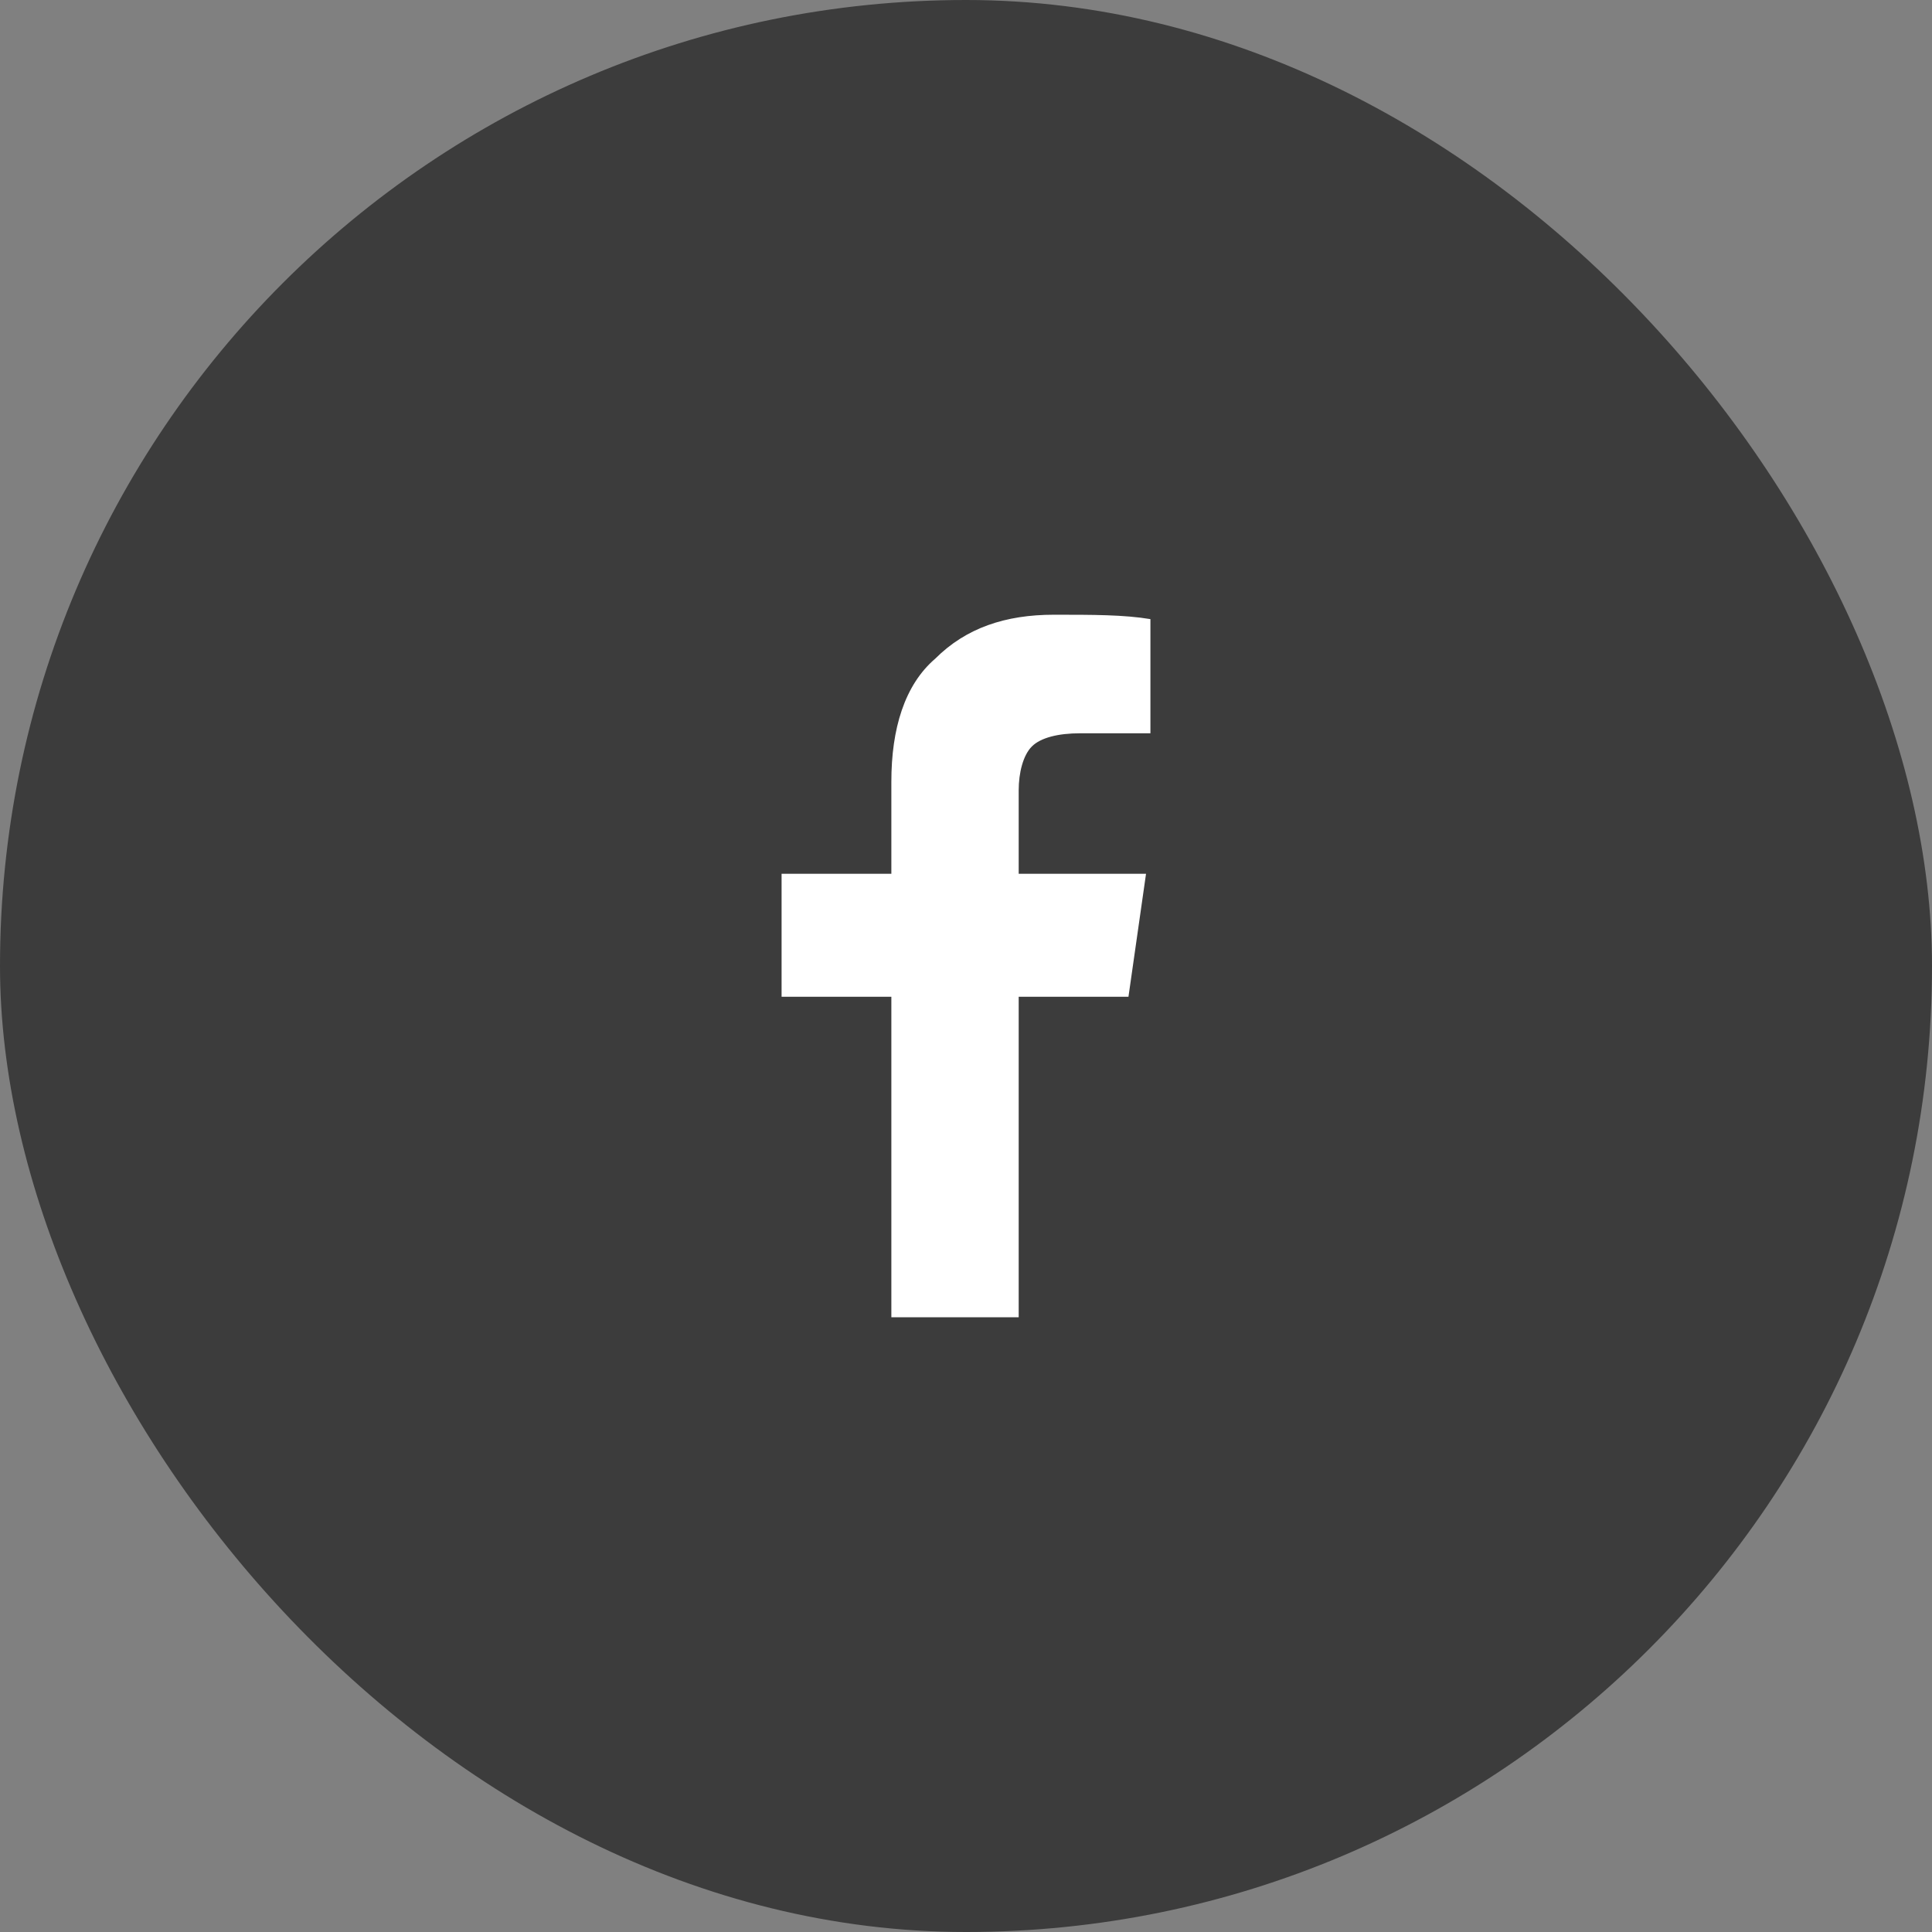
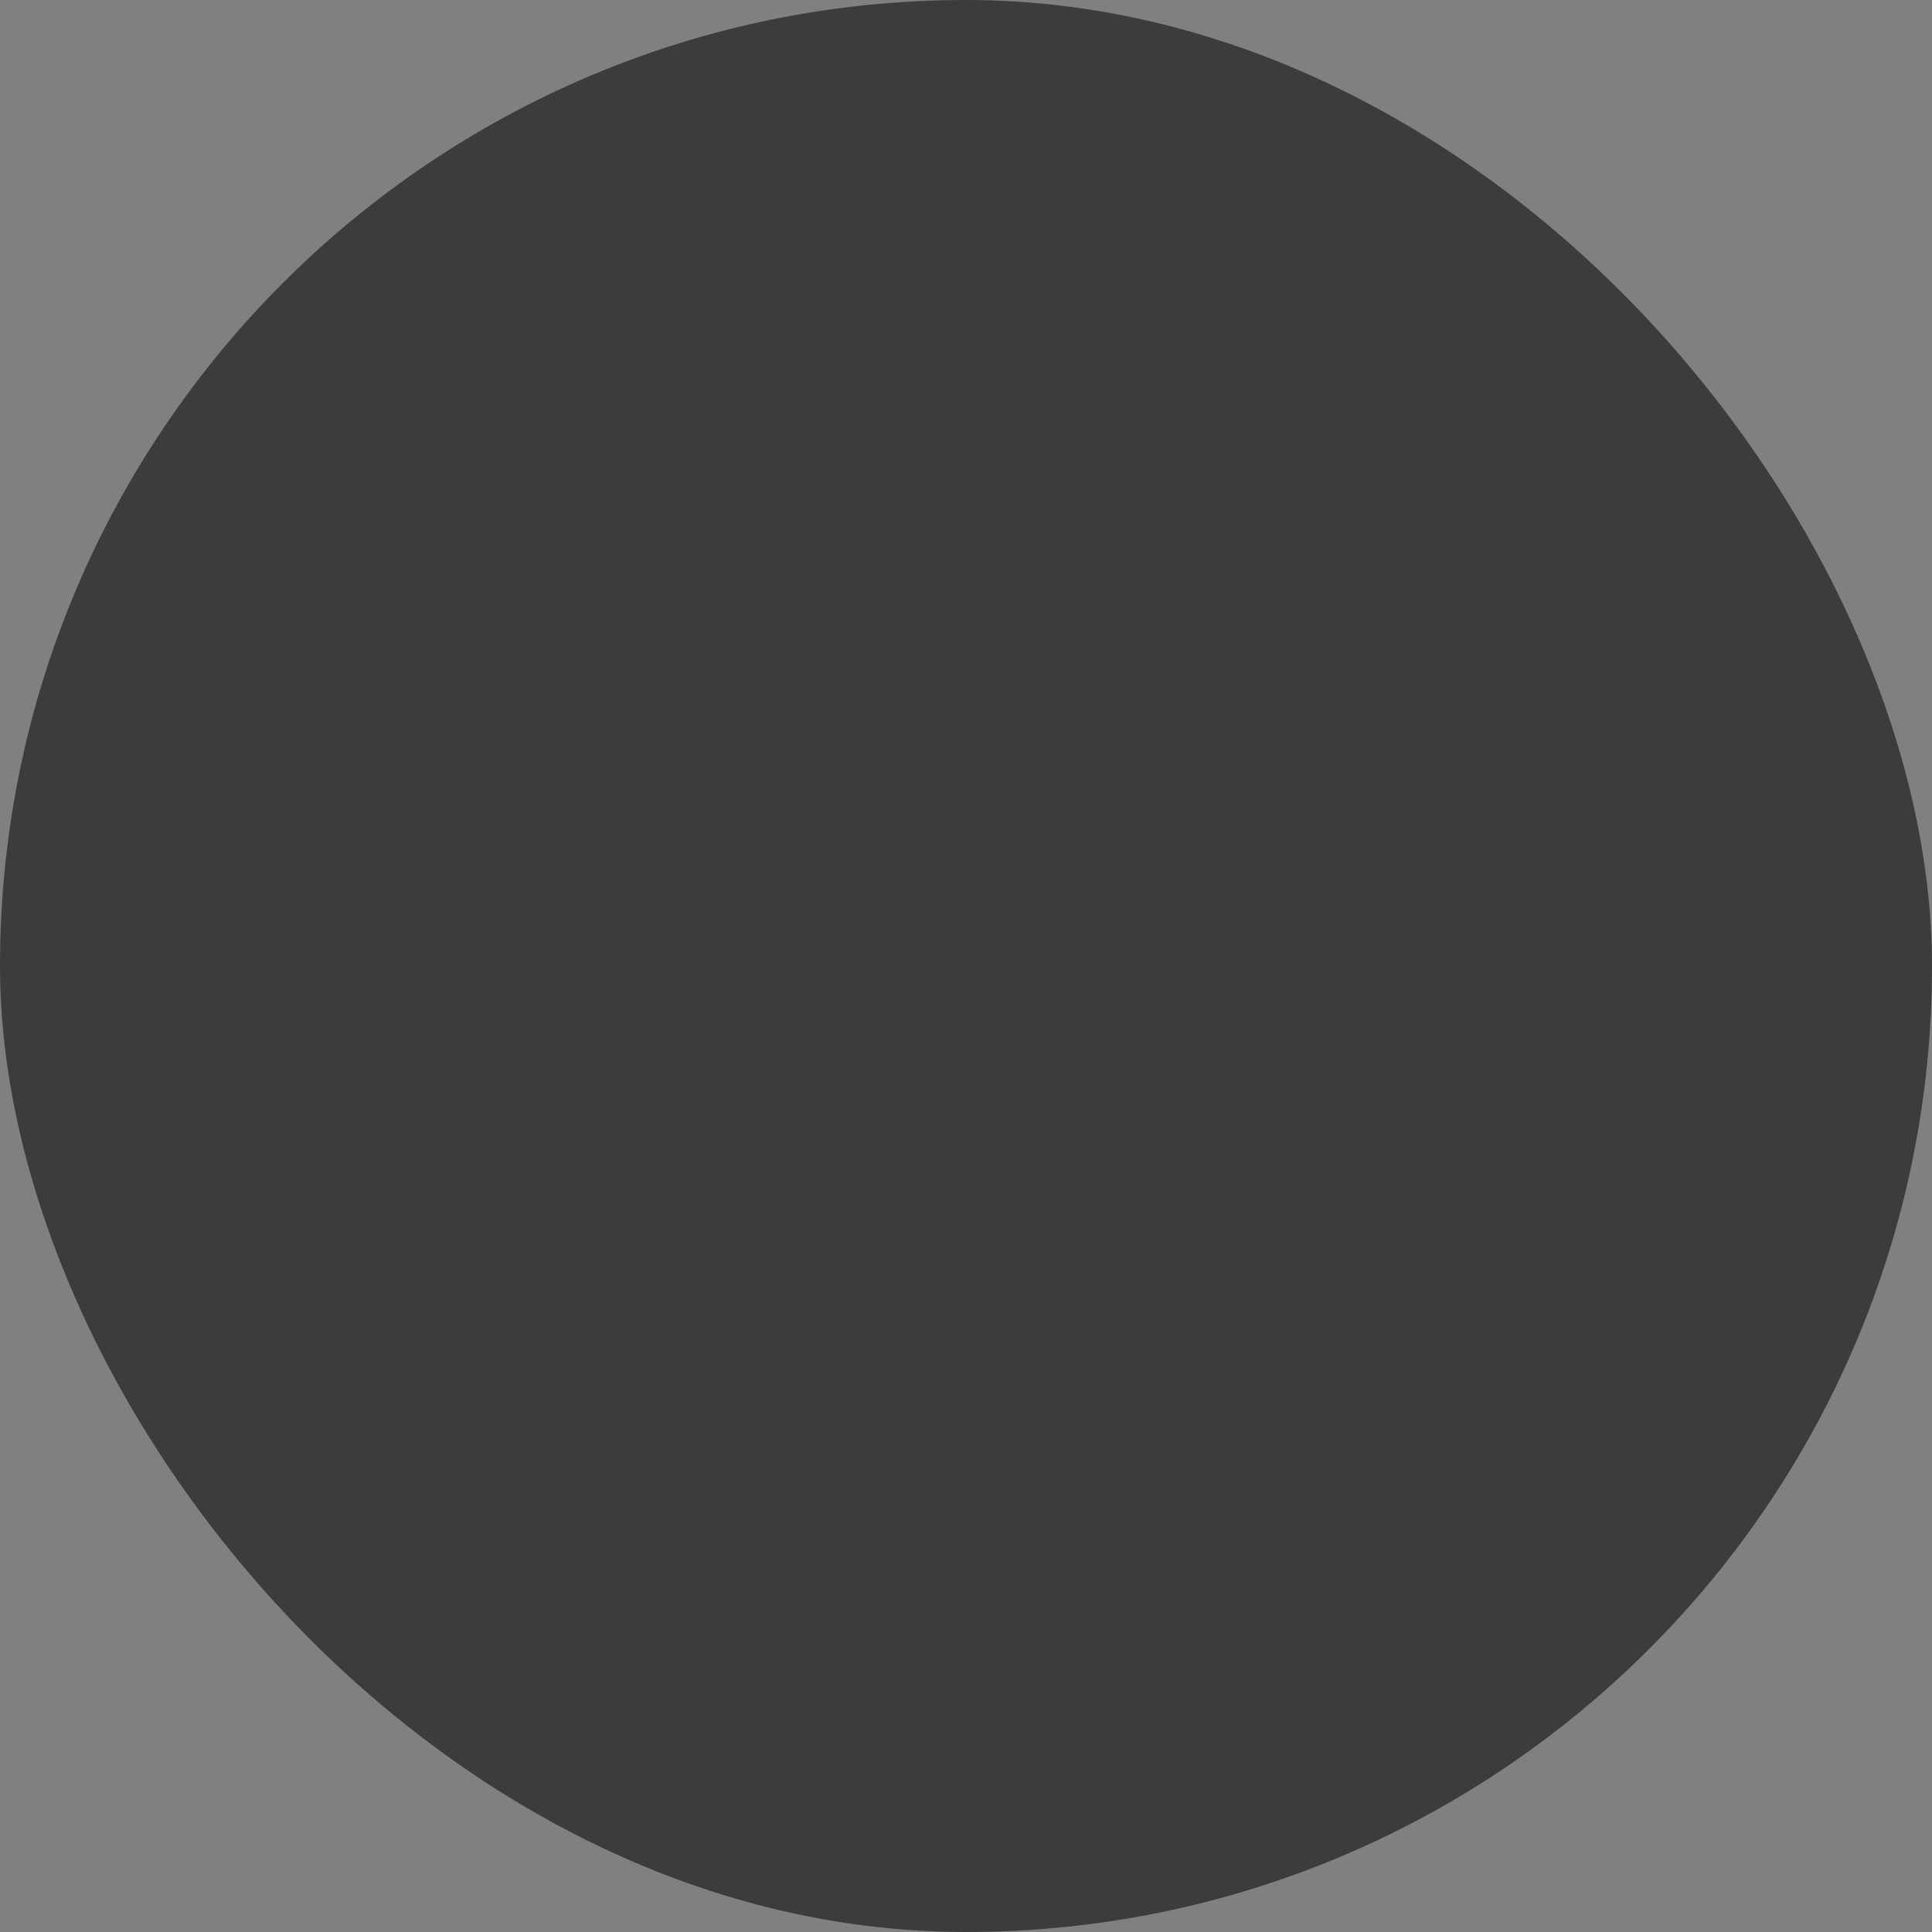
<svg xmlns="http://www.w3.org/2000/svg" width="44" height="44" viewBox="0 0 44 44" fill="none">
  <rect x="0" y="0" width="44" height="44" fill="#808080" stroke="none" />
  <rect width="44" height="44" rx="22" fill="#3C3C3C" />
-   <path d="M26.2 14.1V16.7H24.6C24.1 16.7 23.7 16.8 23.5 17C23.3 17.2 23.2 17.6 23.2 18V19.9H26.1L25.7 22.7H23.2V30H20.3V22.7H17.8V19.9H20.3V17.8C20.3 16.6 20.6 15.6 21.3 15C22 14.3 22.9 14 24 14C24.9 14 25.6 14 26.2 14.1Z" fill="white" />
</svg>